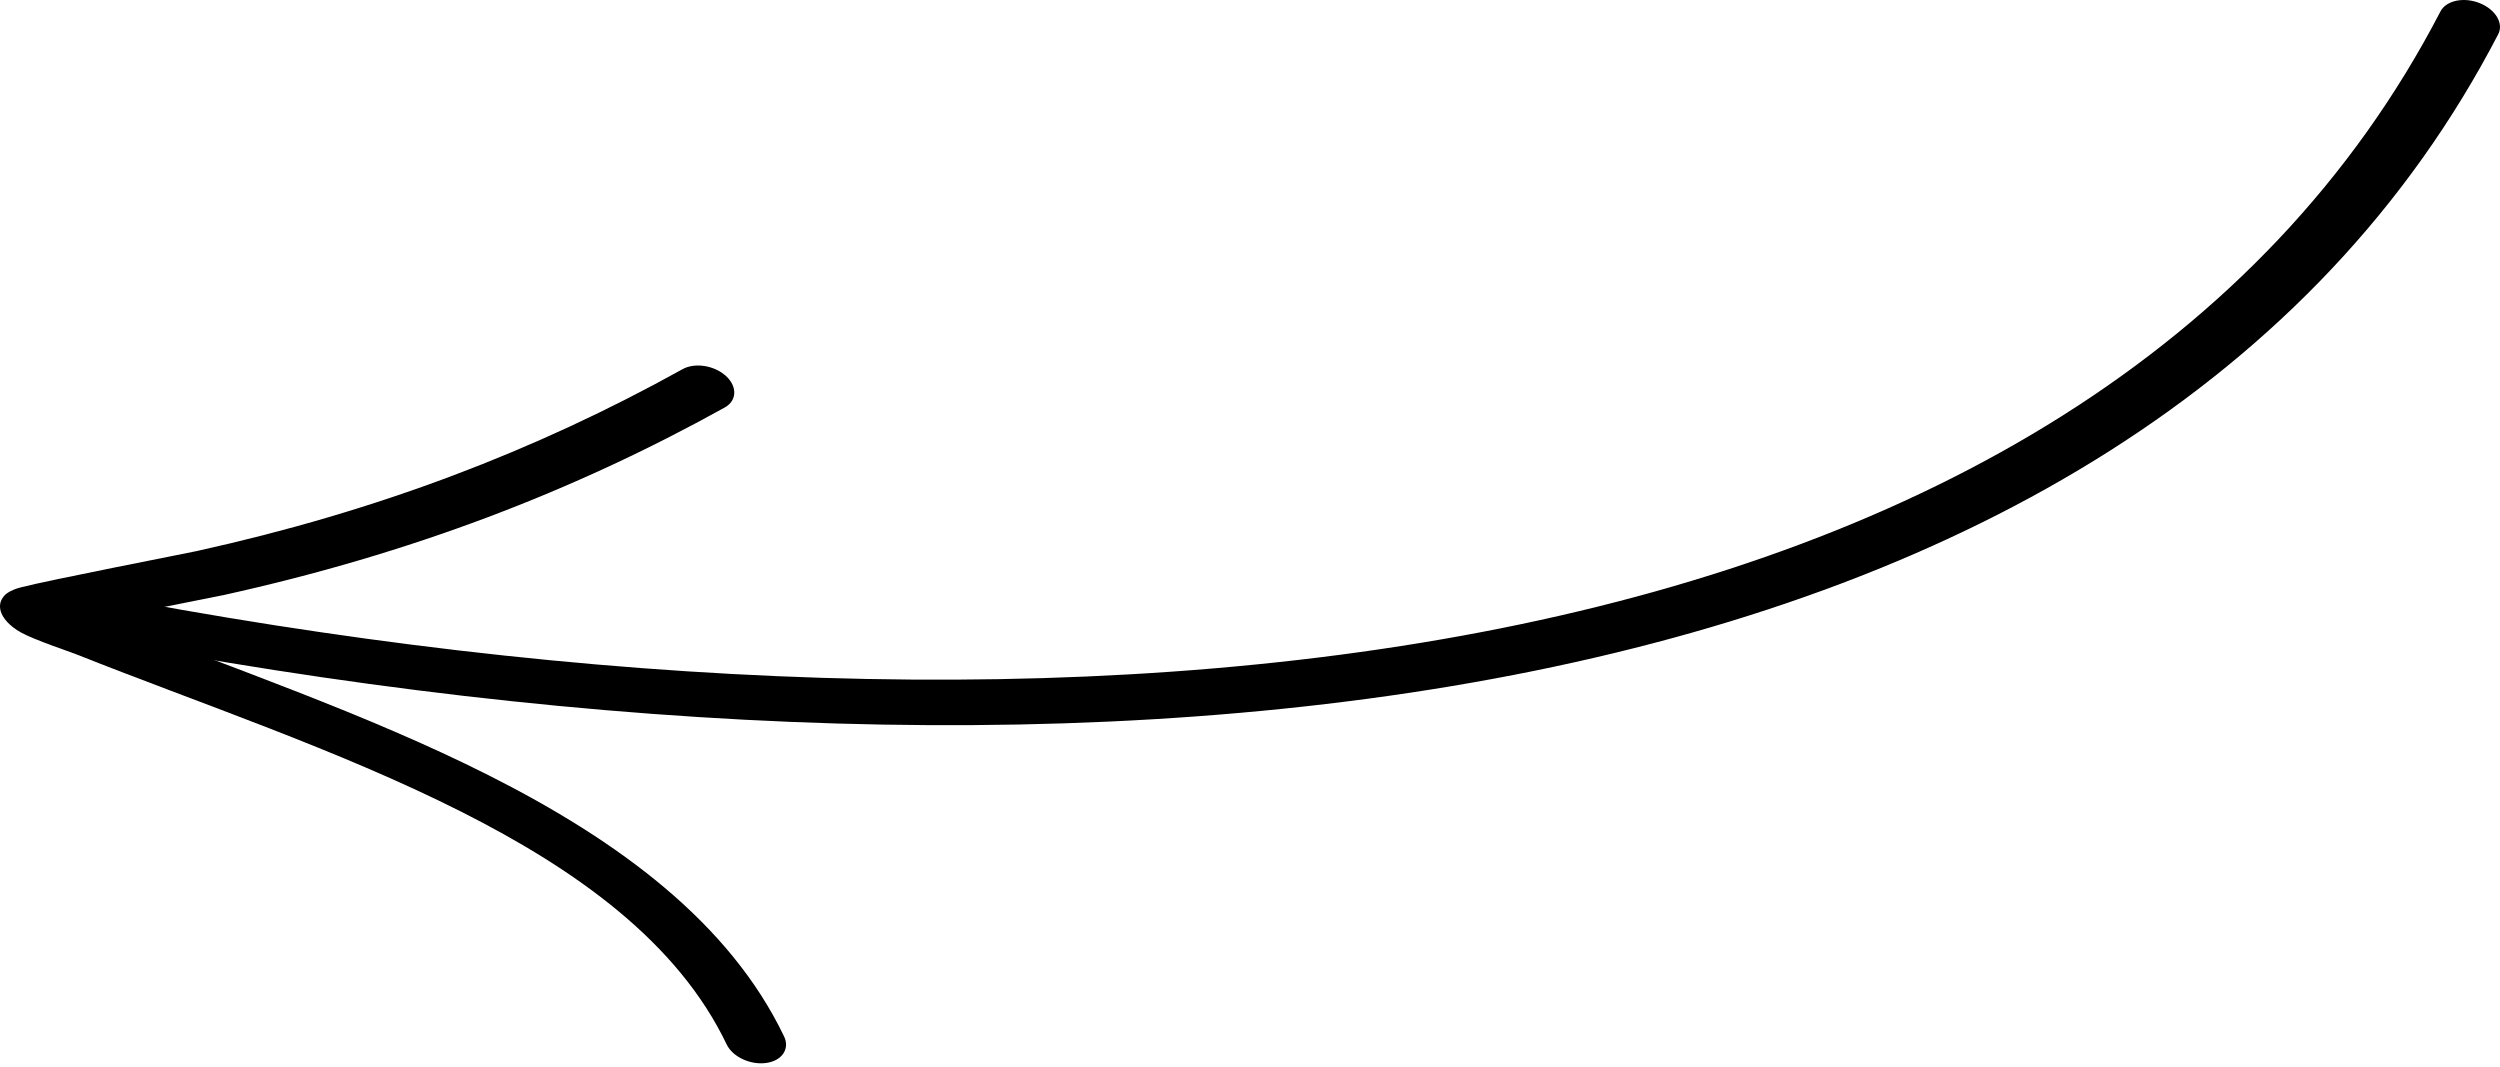
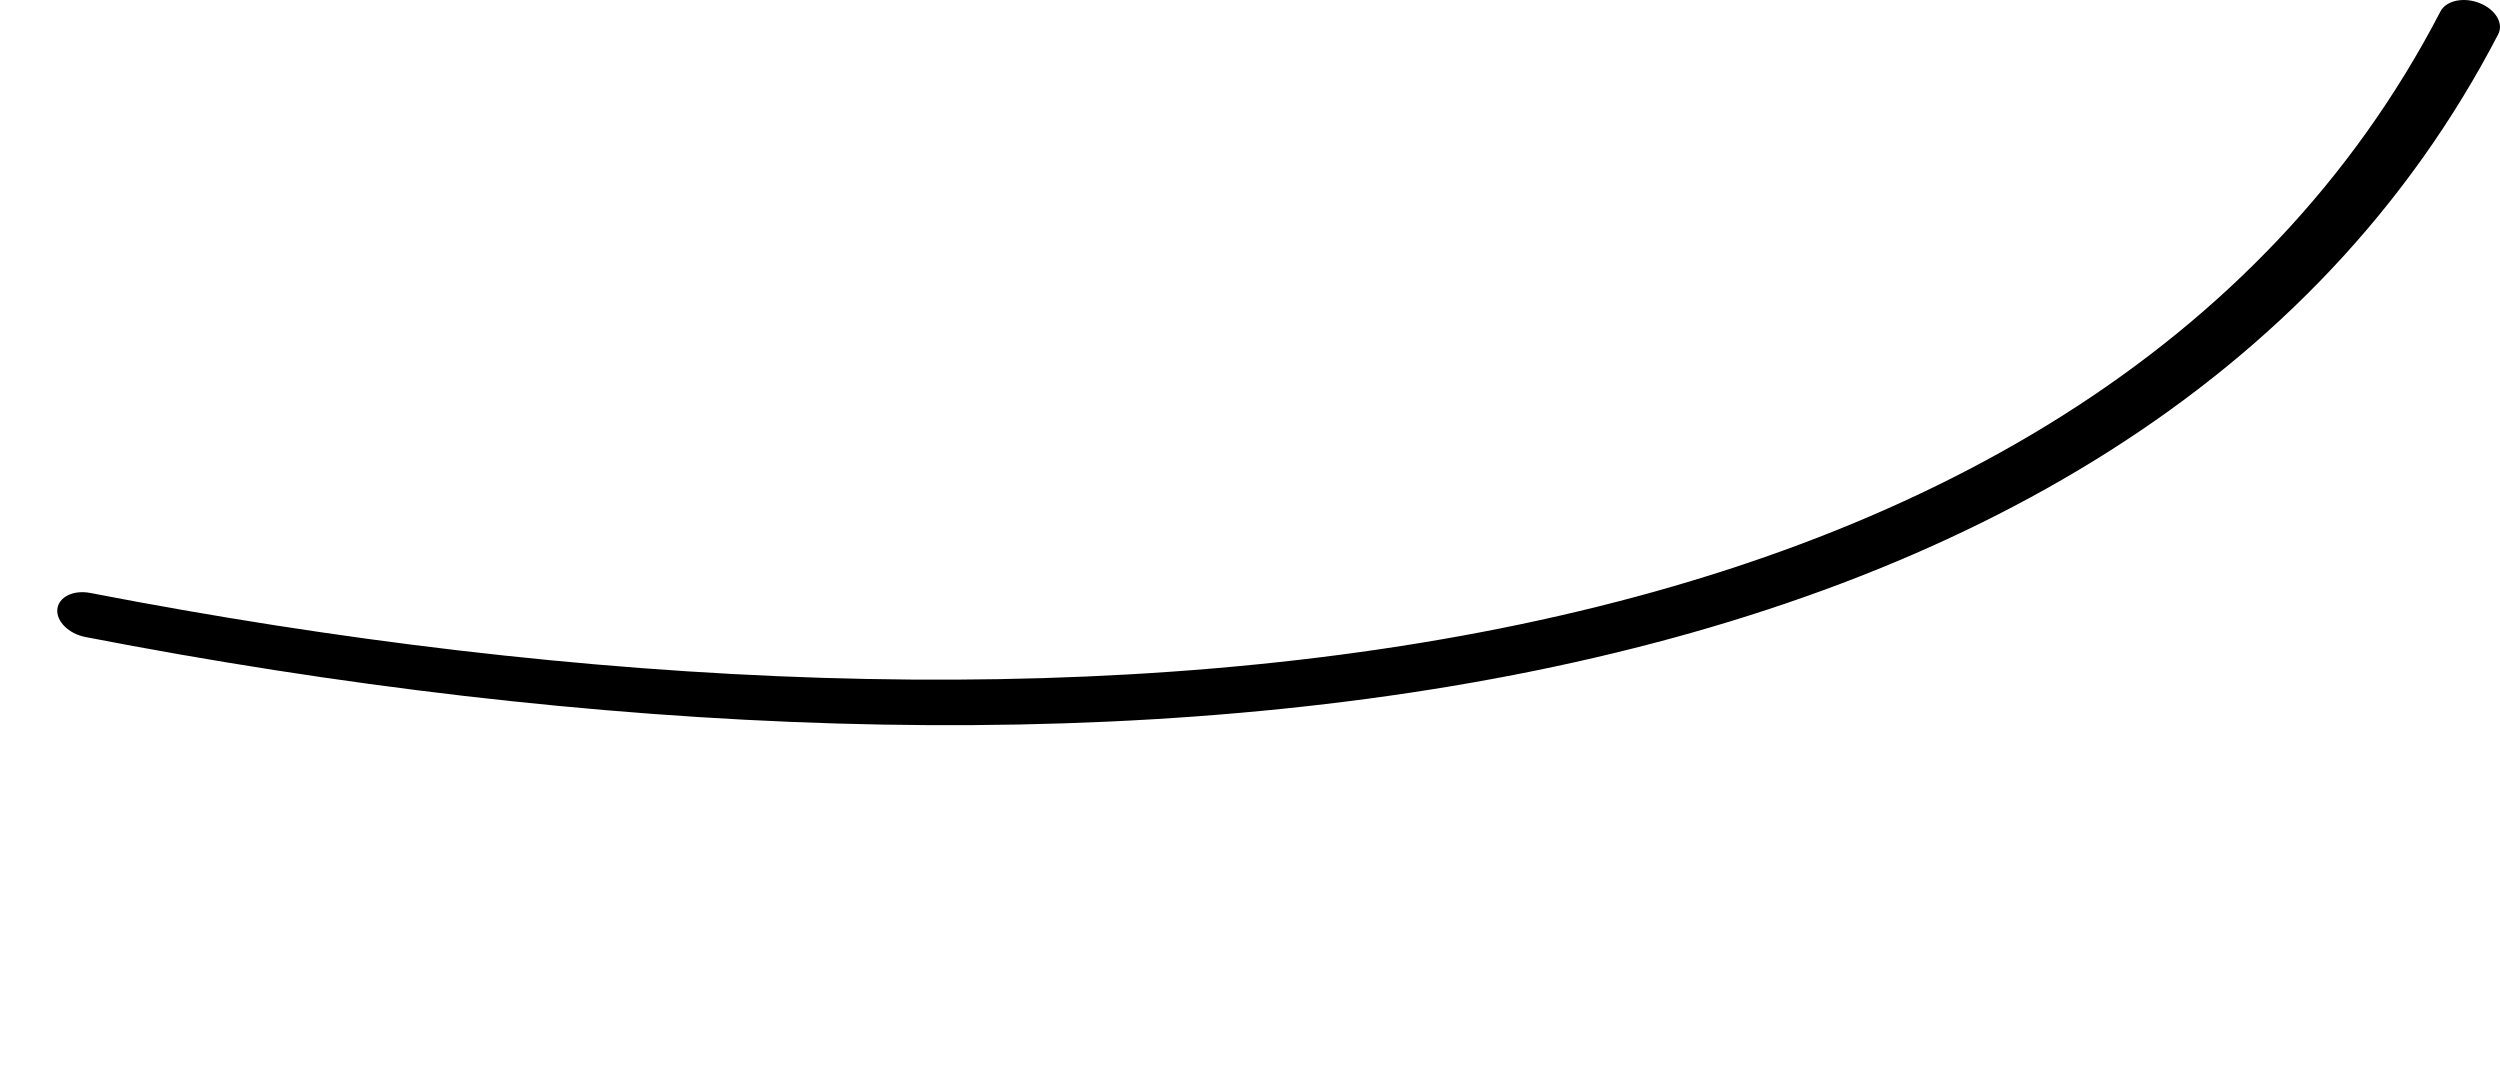
<svg xmlns="http://www.w3.org/2000/svg" width="307" height="131" viewBox="0 0 307 131" fill="none">
  <path fill-rule="evenodd" clip-rule="evenodd" d="M299.69 1.401C256.392 84.846 131.538 96.155 11.088 72.815C9.019 72.417 7.202 73.302 7.043 74.796C6.884 76.289 8.43 77.83 10.499 78.228C134.321 102.227 262.272 89.989 306.781 4.205C307.478 2.87 306.453 1.157 304.491 0.378C302.538 -0.399 300.389 0.06 299.69 1.401Z" fill="black" />
-   <path fill-rule="evenodd" clip-rule="evenodd" d="M13.054 75.961C19.048 74.735 26.609 73.262 27.456 73.075C50.402 68.008 70.383 60.369 88.989 50.046C90.501 49.21 90.568 47.471 89.145 46.17C87.722 44.87 85.335 44.495 83.823 45.332C65.786 55.346 46.412 62.759 24.152 67.672C22.855 67.96 5.853 71.262 2.532 72.135C1.166 72.488 0.622 73.029 0.512 73.168C-0.112 73.886 -0.062 74.602 0.122 75.164C0.335 75.798 1.02 76.827 2.66 77.714C4.38 78.638 8.408 79.97 9.403 80.363C24.399 86.328 41.603 92.092 56.61 99.662C70.922 106.88 83.251 115.751 89.238 128.261C89.965 129.784 92.142 130.801 94.087 130.533C96.031 130.265 97.016 128.805 96.288 127.282C89.591 113.297 75.99 103.266 59.997 95.199C45.077 87.675 28.054 81.877 13.054 75.961Z" fill="black" />
</svg>